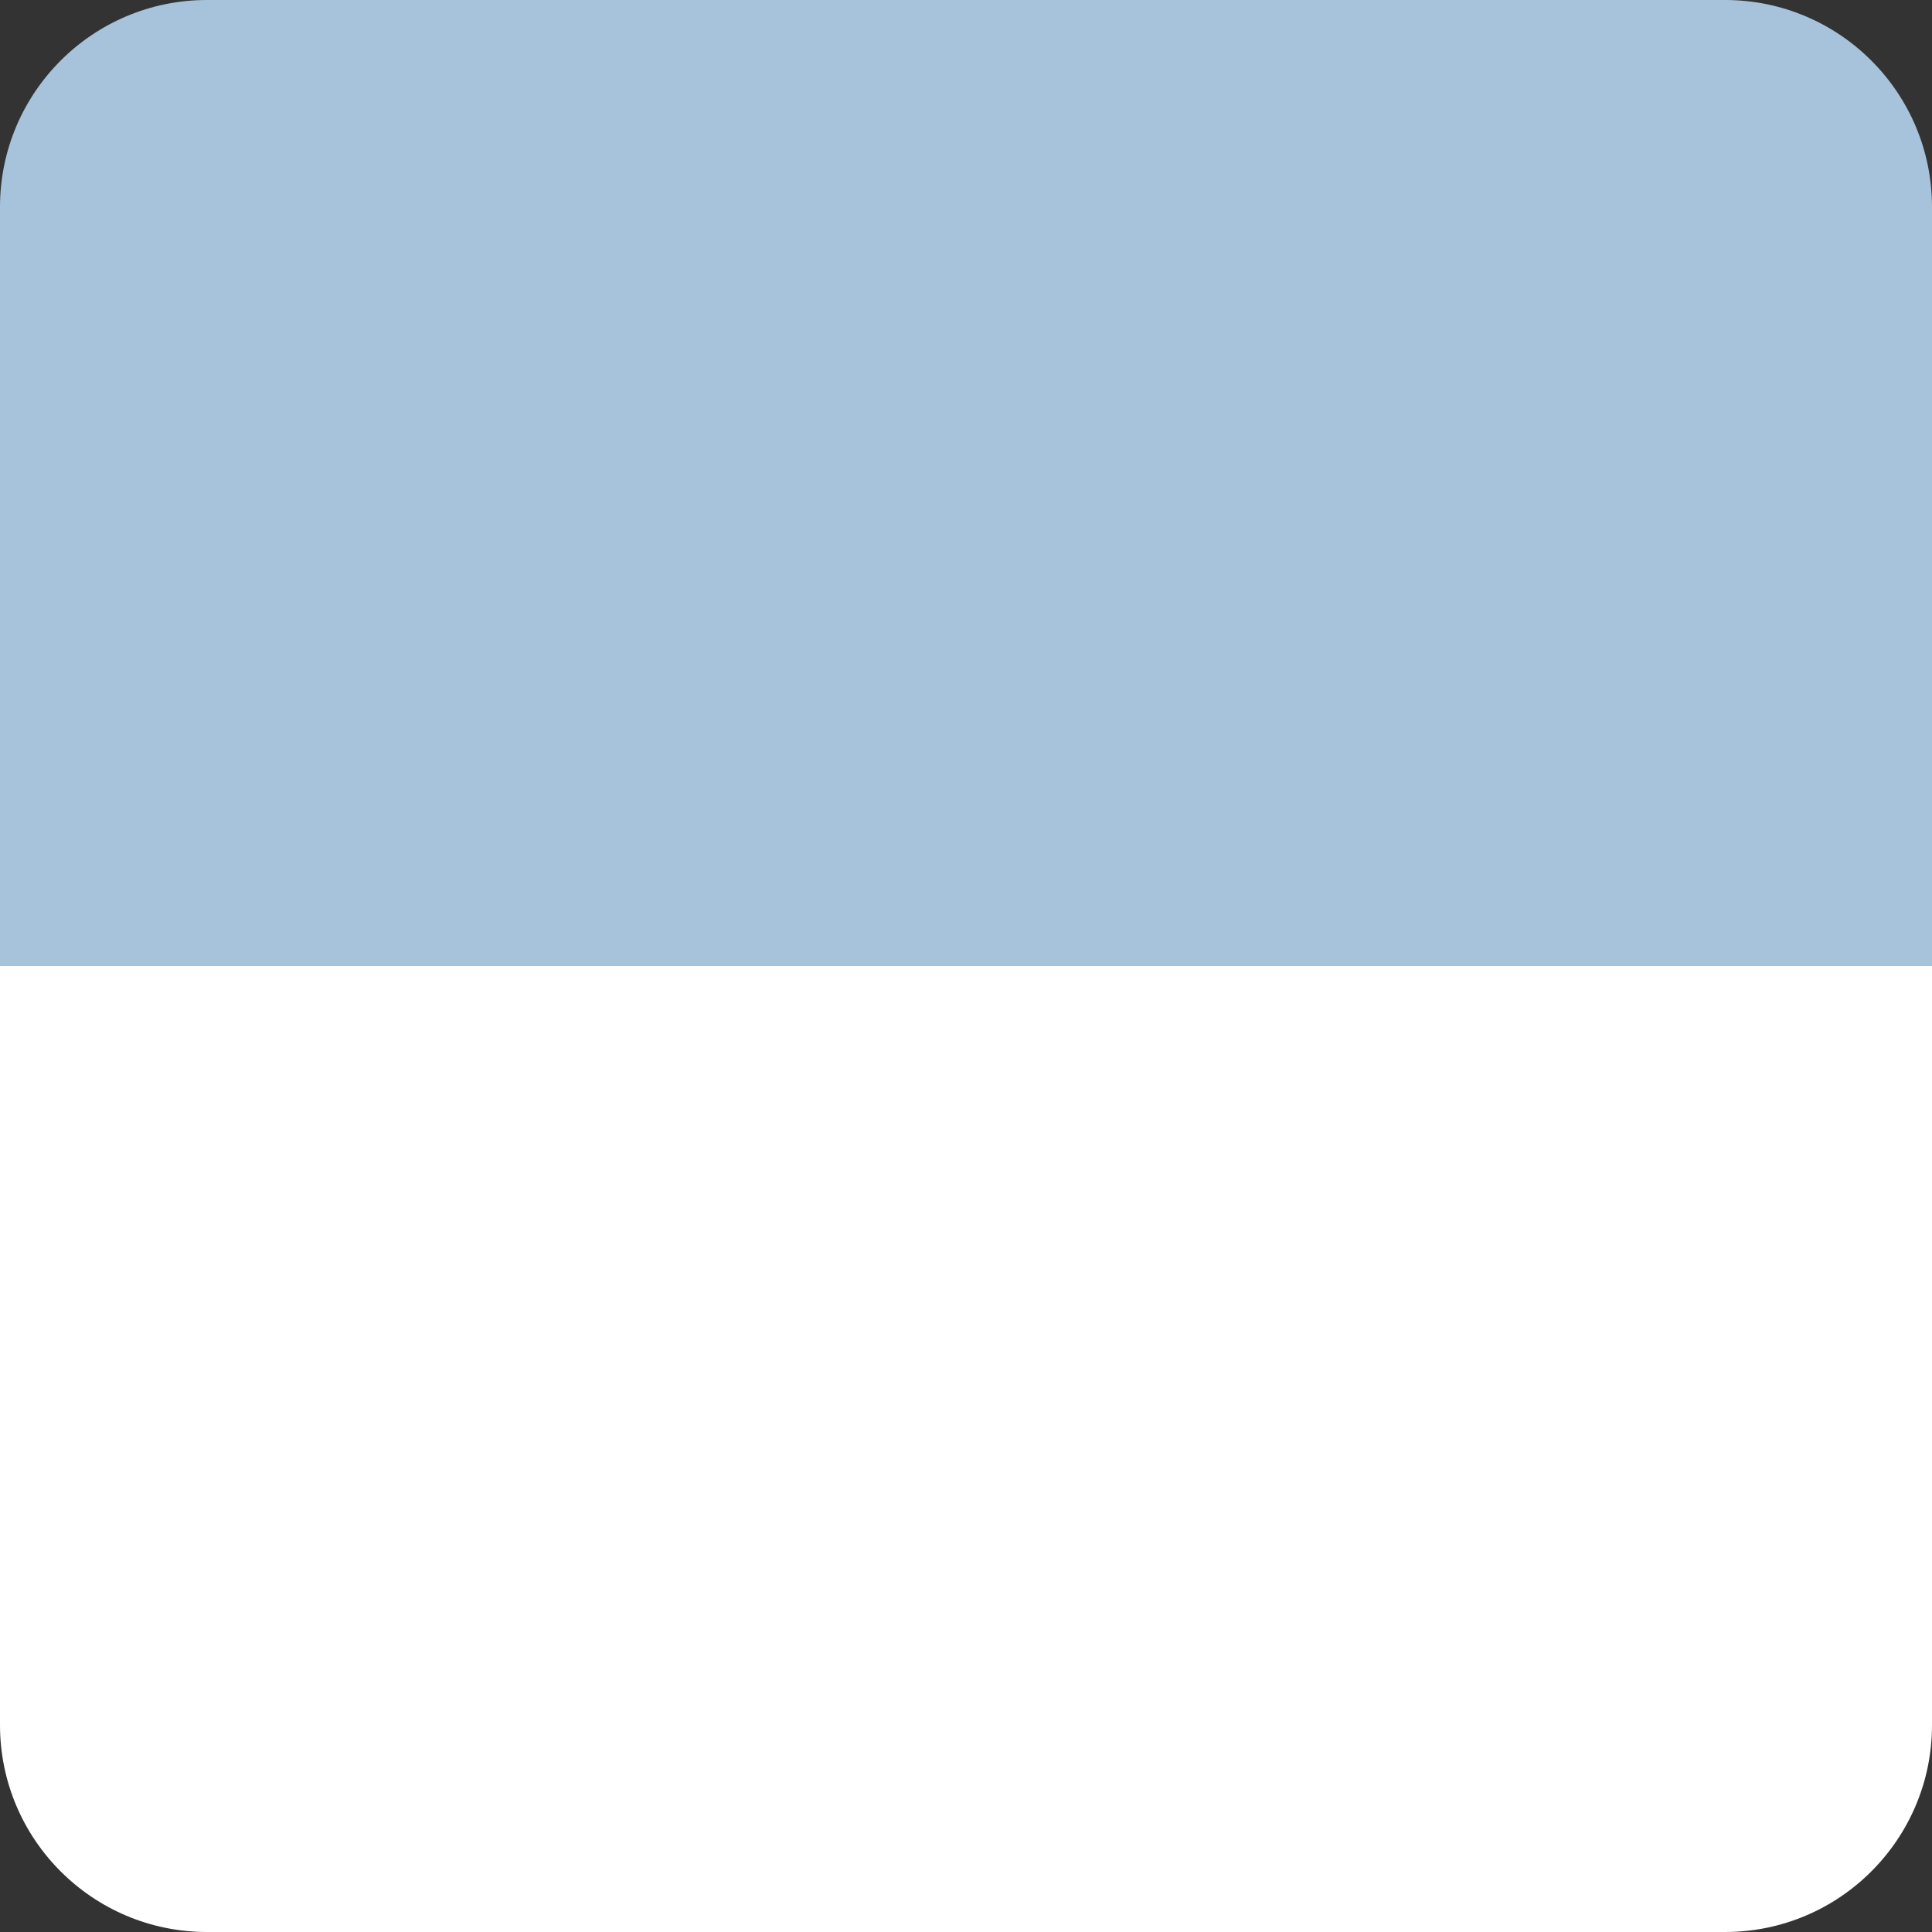
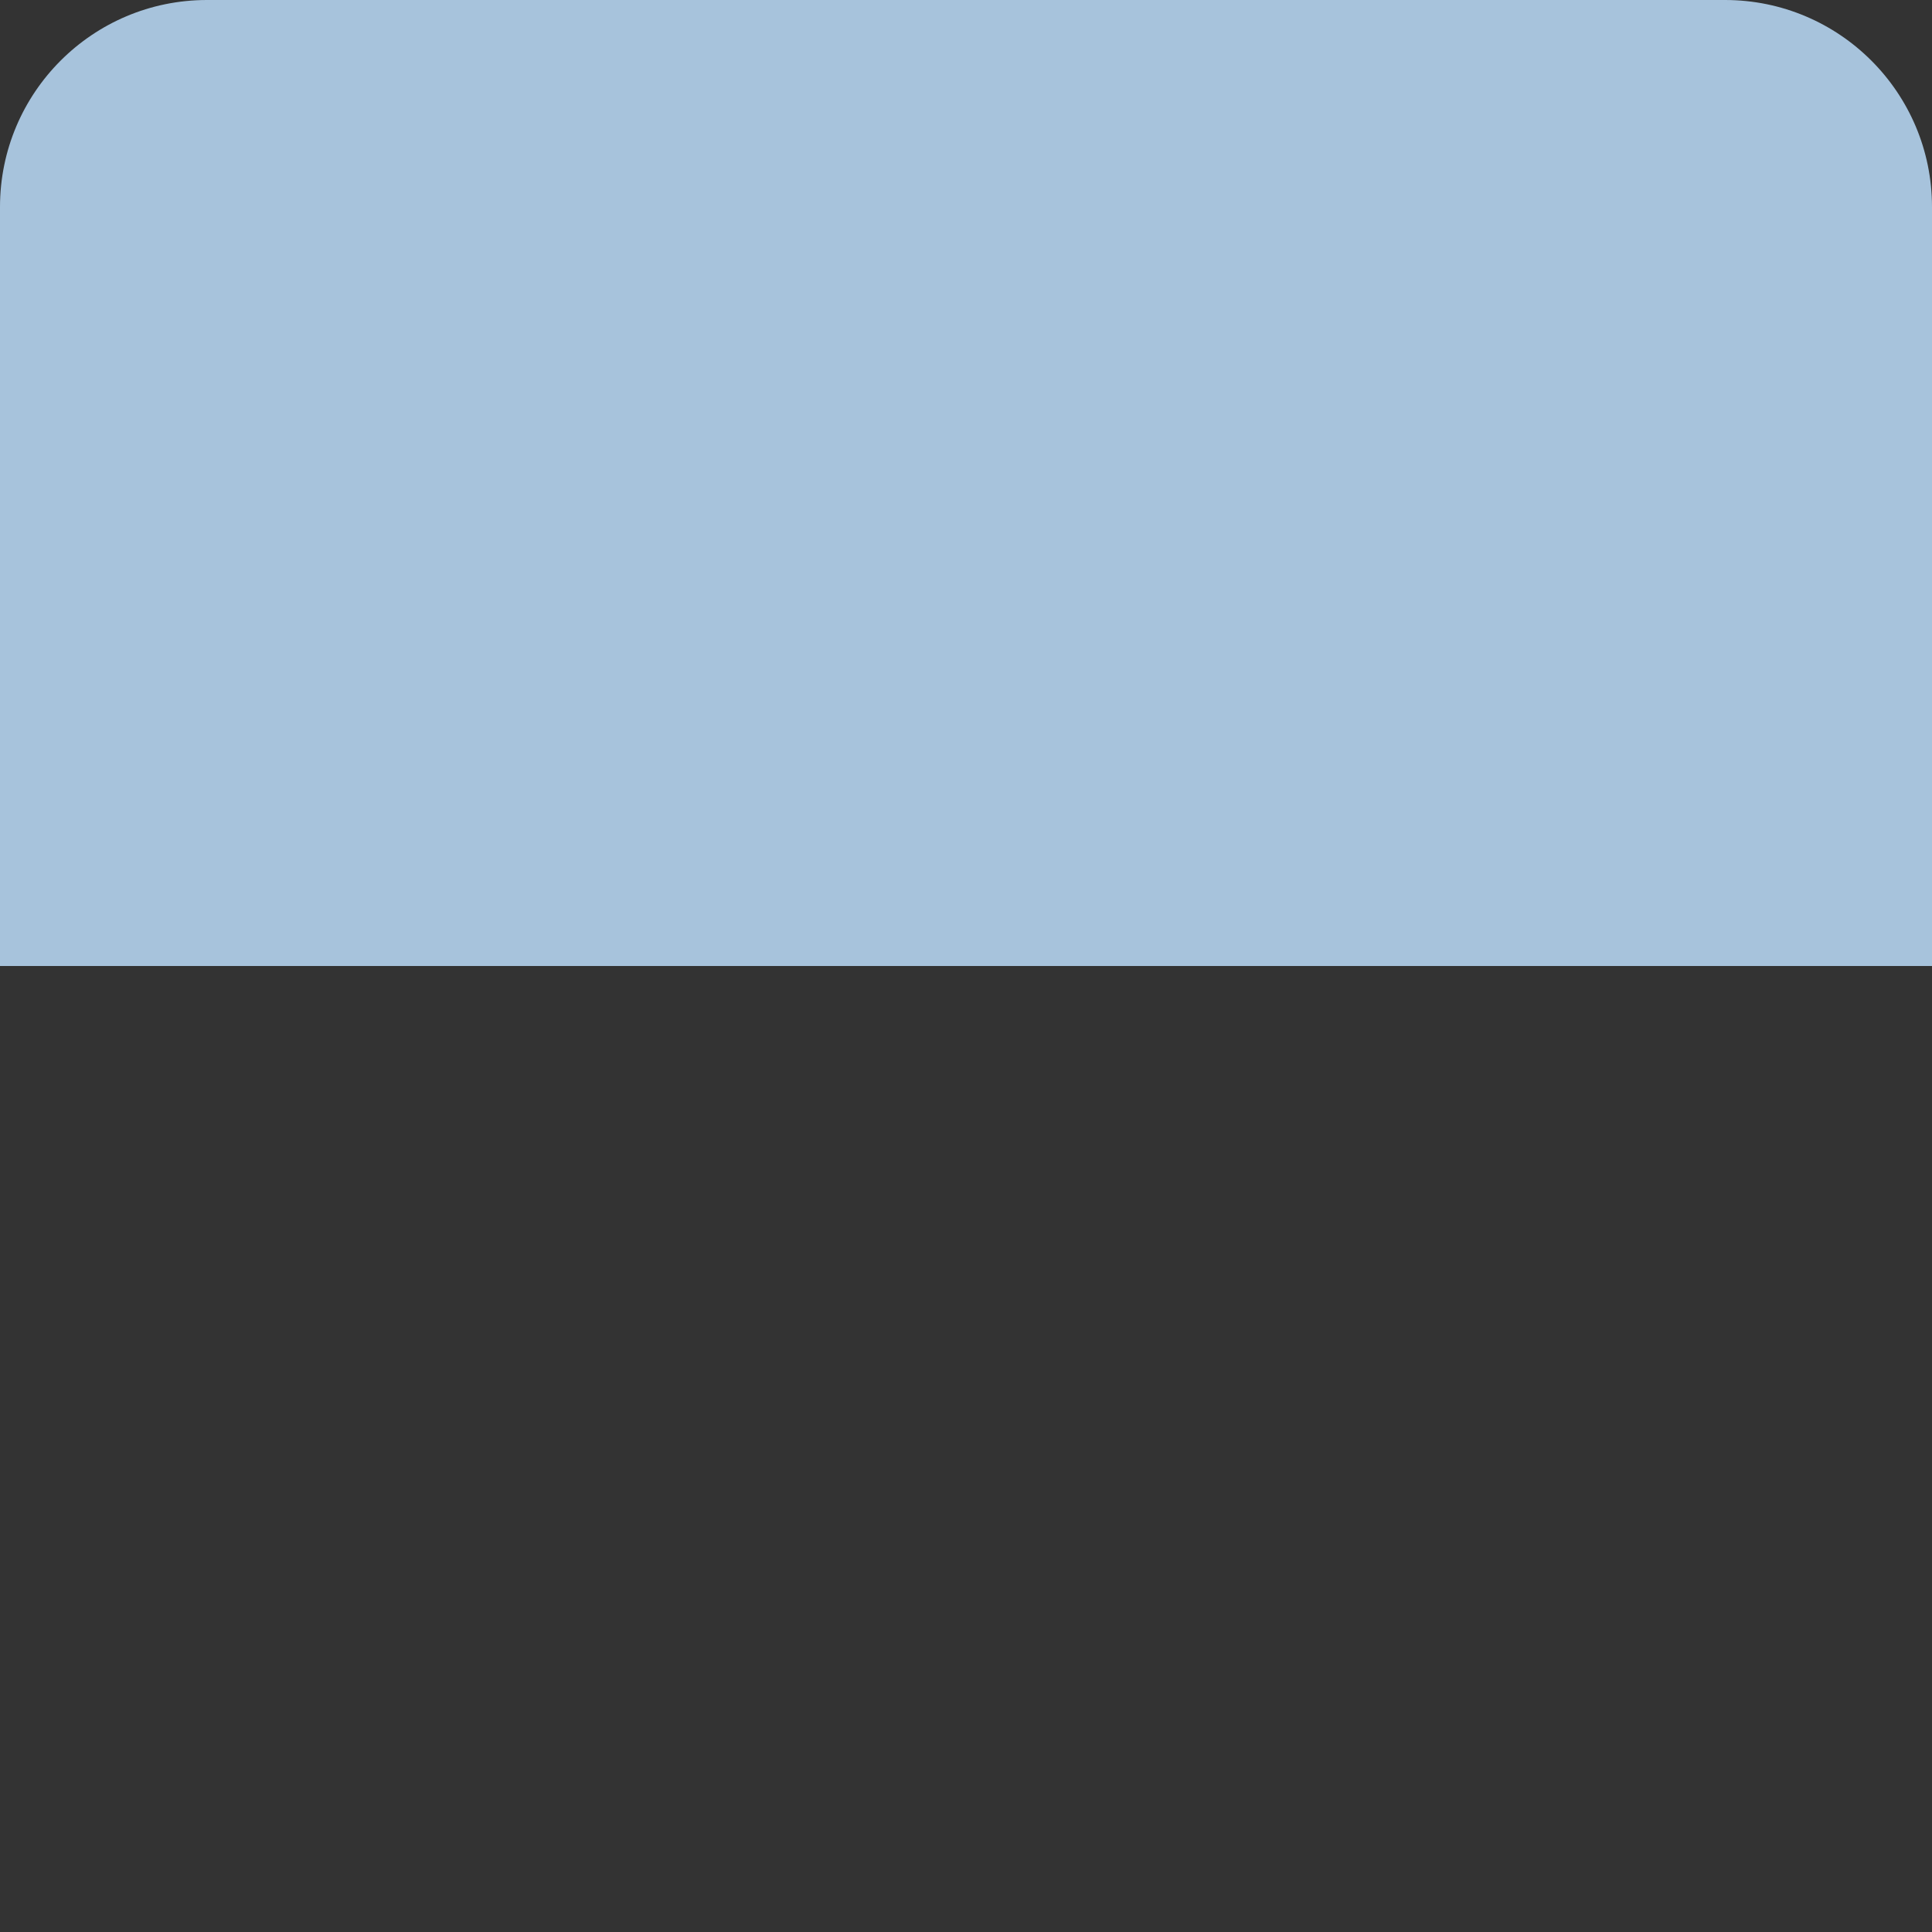
<svg xmlns="http://www.w3.org/2000/svg" width="280" height="280" viewBox="0 0 280 280" fill="none">
  <rect x="0" y="0" width="280" height="280" fill="#333333" stroke="none" />
  <path d="M0 30C0 13.431 13.431 0 30 0H250C266.569 0 280 13.431 280 30V140H0V30Z" fill="#A7C3DC" />
-   <path d="M0 140H280V250C280 266.569 266.569 280 250 280H30C13.431 280 0 266.569 0 250V140Z" fill="white" />
</svg>